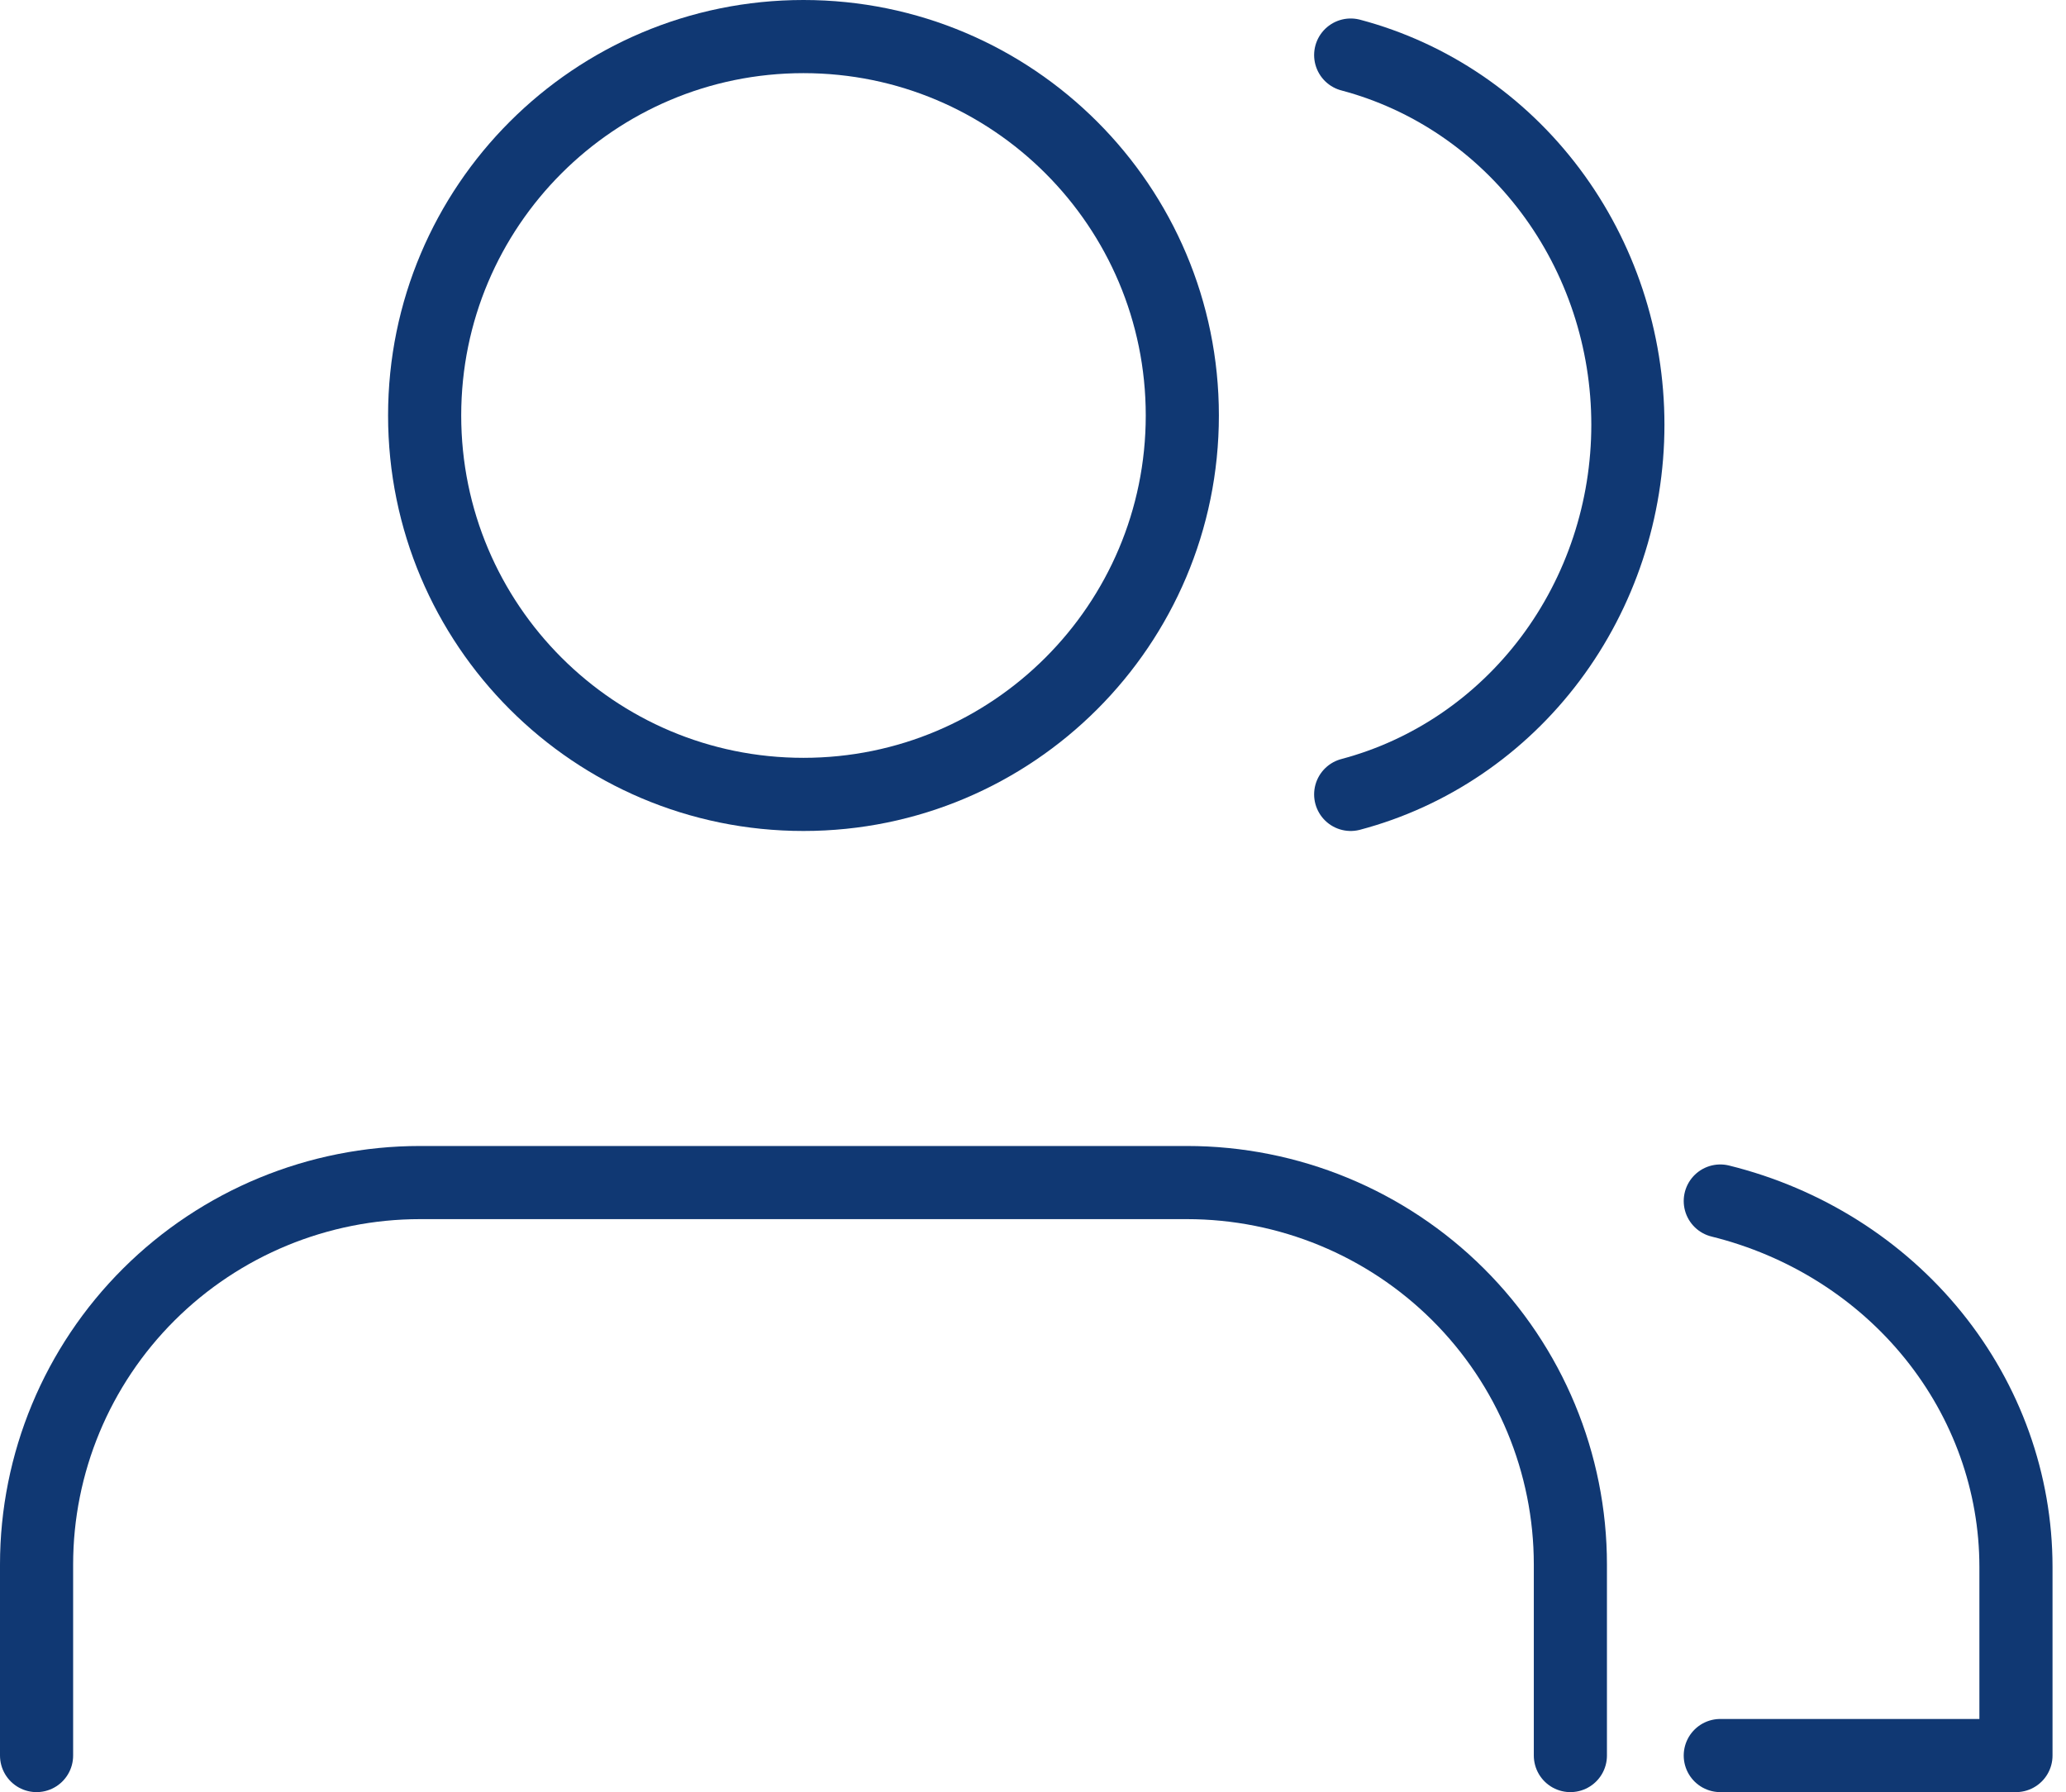
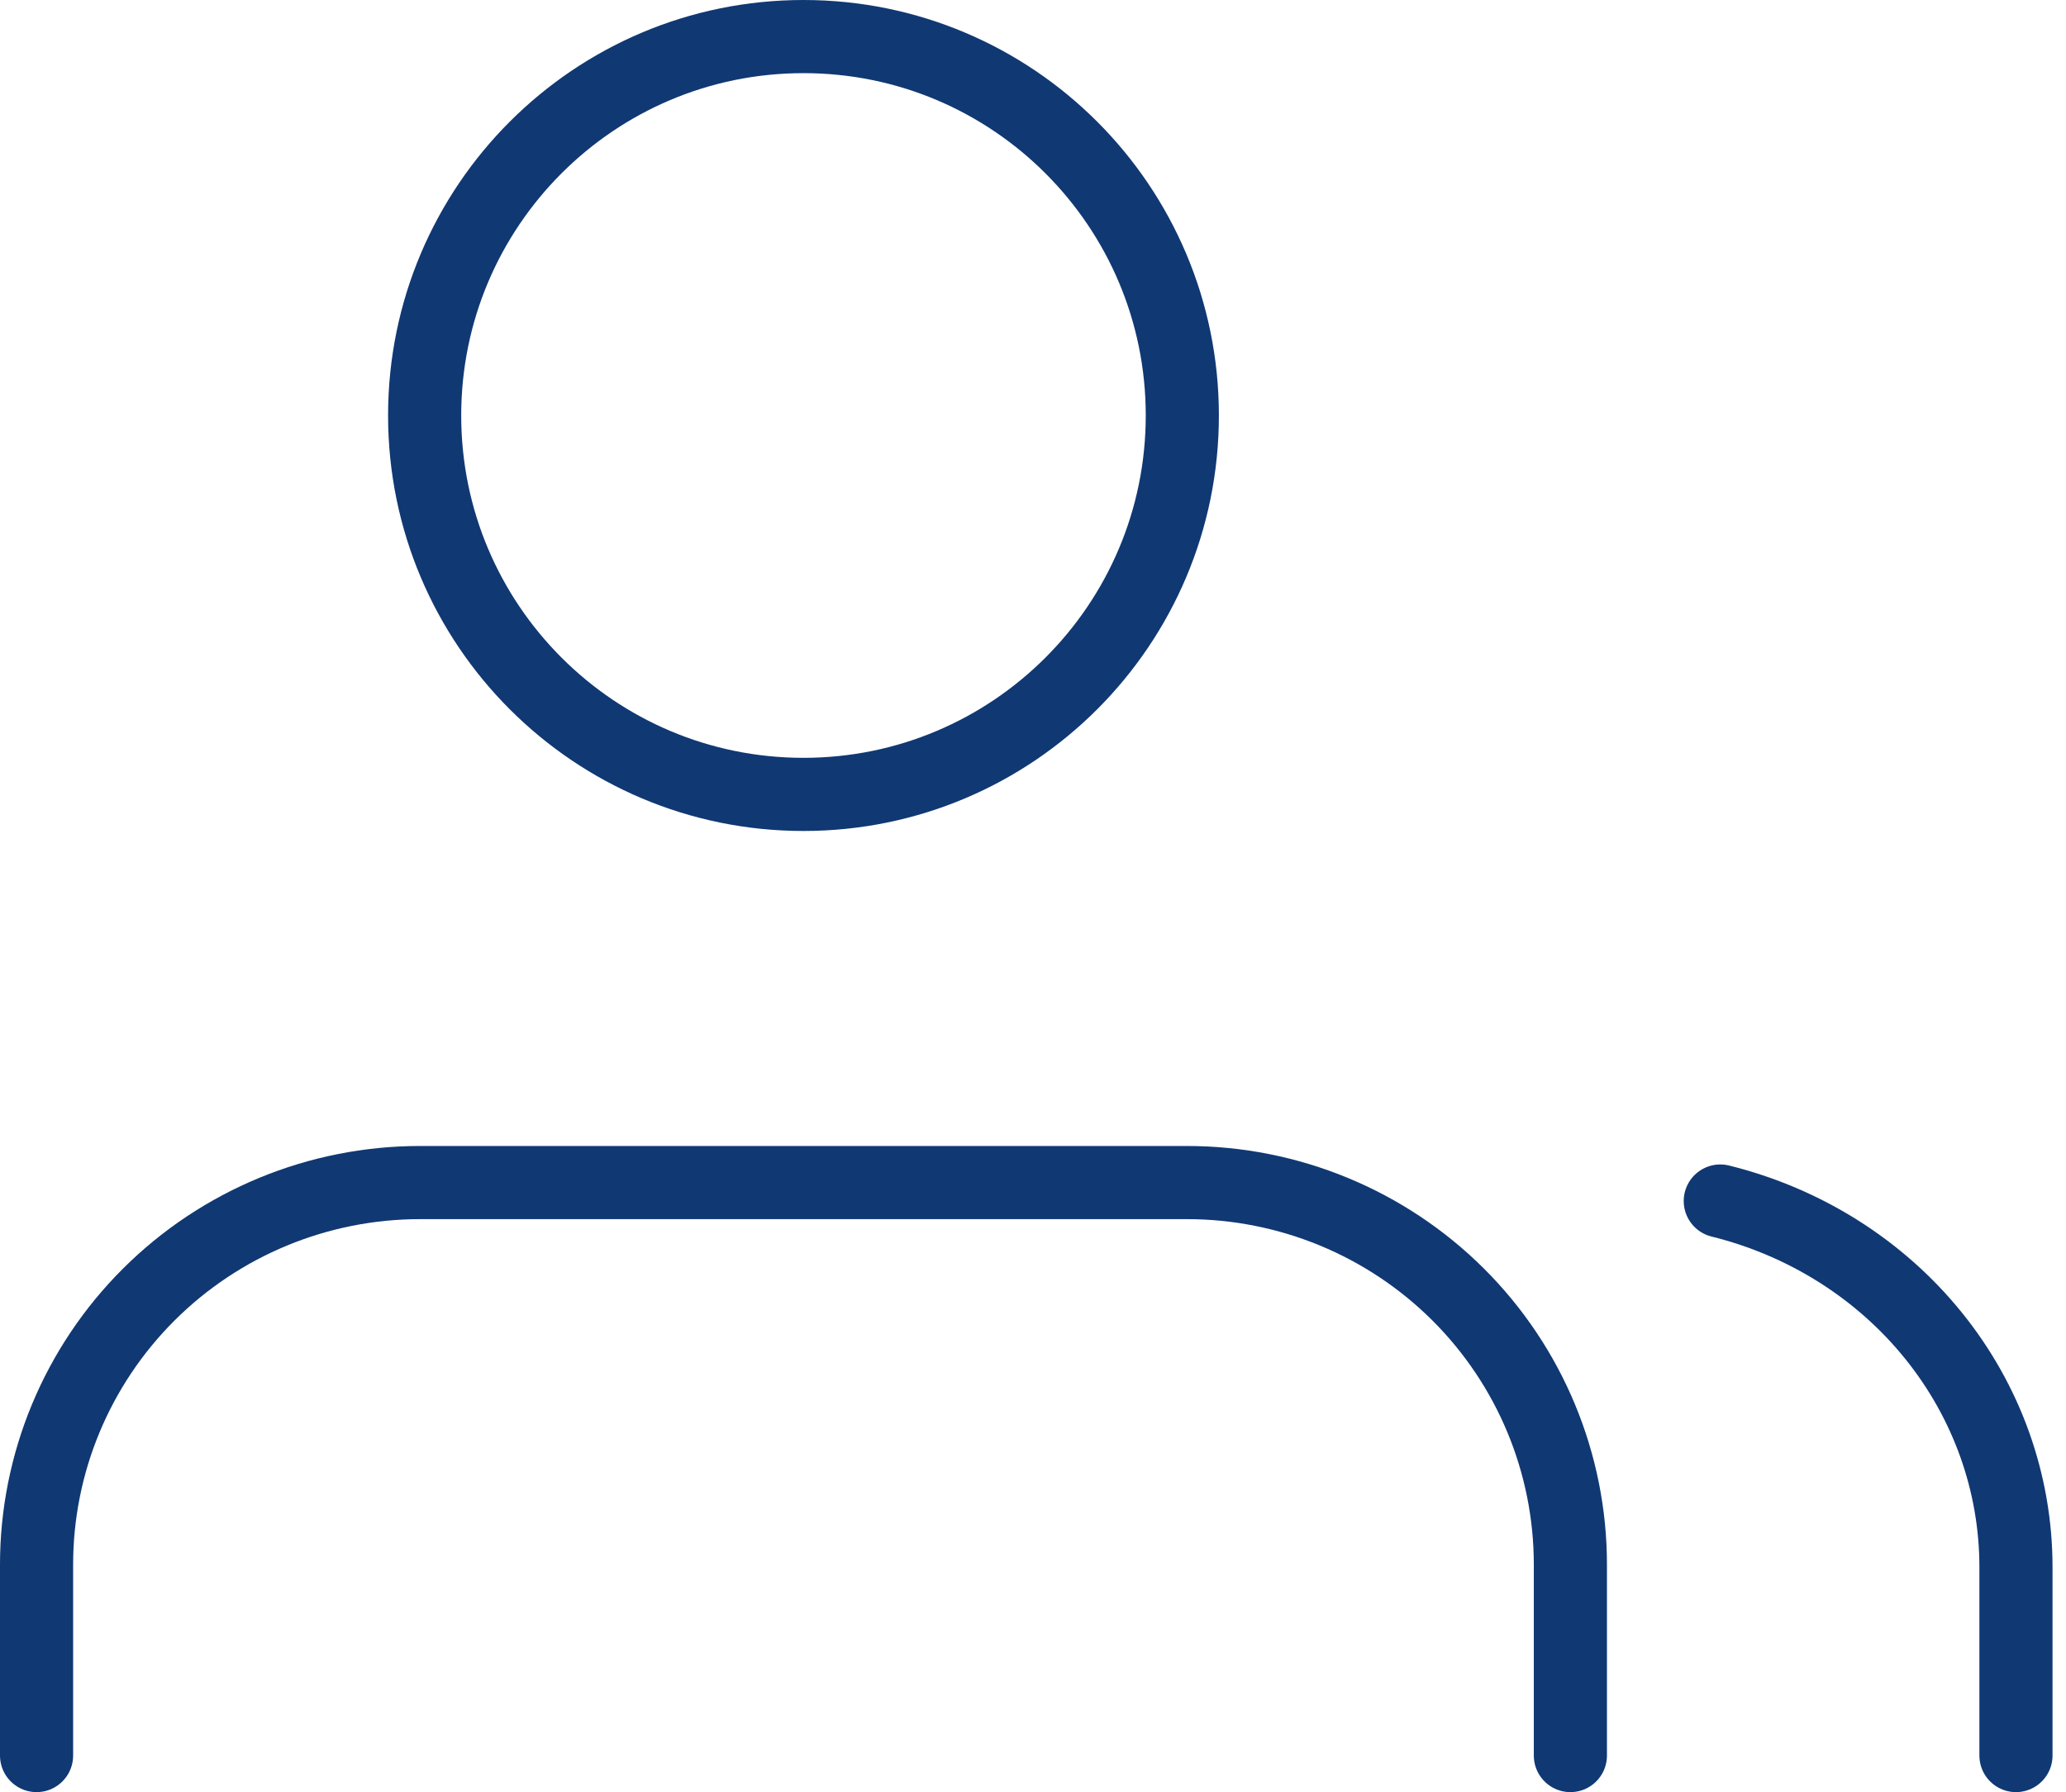
<svg xmlns="http://www.w3.org/2000/svg" width="113" height="98" viewBox="0 0 113 98" fill="none">
  <path d="M85.892 96V85.556C85.892 80.016 83.683 74.702 79.75 70.785C75.816 66.868 70.482 64.667 64.919 64.667H22.973C17.411 64.667 12.076 66.868 8.143 70.785C4.21 74.702 2 80.016 2 85.556V96" stroke="#103873" stroke-width="4" stroke-linecap="round" stroke-linejoin="round" />
  <path d="M43.946 43.441C55.39 43.441 64.667 34.164 64.667 22.72C64.667 11.277 55.39 2 43.946 2C32.503 2 23.226 11.277 23.226 22.72C23.226 34.164 32.503 43.441 43.946 43.441Z" stroke="#103873" stroke-width="4" stroke-linecap="round" stroke-linejoin="round" />
-   <path d="M94.091 65.677C98.717 66.822 102.815 69.406 105.742 73.025C108.669 76.643 110.259 81.09 110.263 85.669V96H94.091" stroke="#103873" stroke-width="4" stroke-linecap="round" stroke-linejoin="round" />
-   <path d="M73.876 3.011C78.213 4.16 82.057 6.77 84.802 10.431C87.547 14.091 89.037 18.592 89.037 23.226C89.037 27.859 87.547 32.361 84.802 36.021C82.057 39.681 78.213 42.292 73.876 43.441" stroke="#103873" stroke-width="4" stroke-linecap="round" stroke-linejoin="round" />
+   <path d="M94.091 65.677C98.717 66.822 102.815 69.406 105.742 73.025C108.669 76.643 110.259 81.09 110.263 85.669V96" stroke="#103873" stroke-width="4" stroke-linecap="round" stroke-linejoin="round" />
</svg>